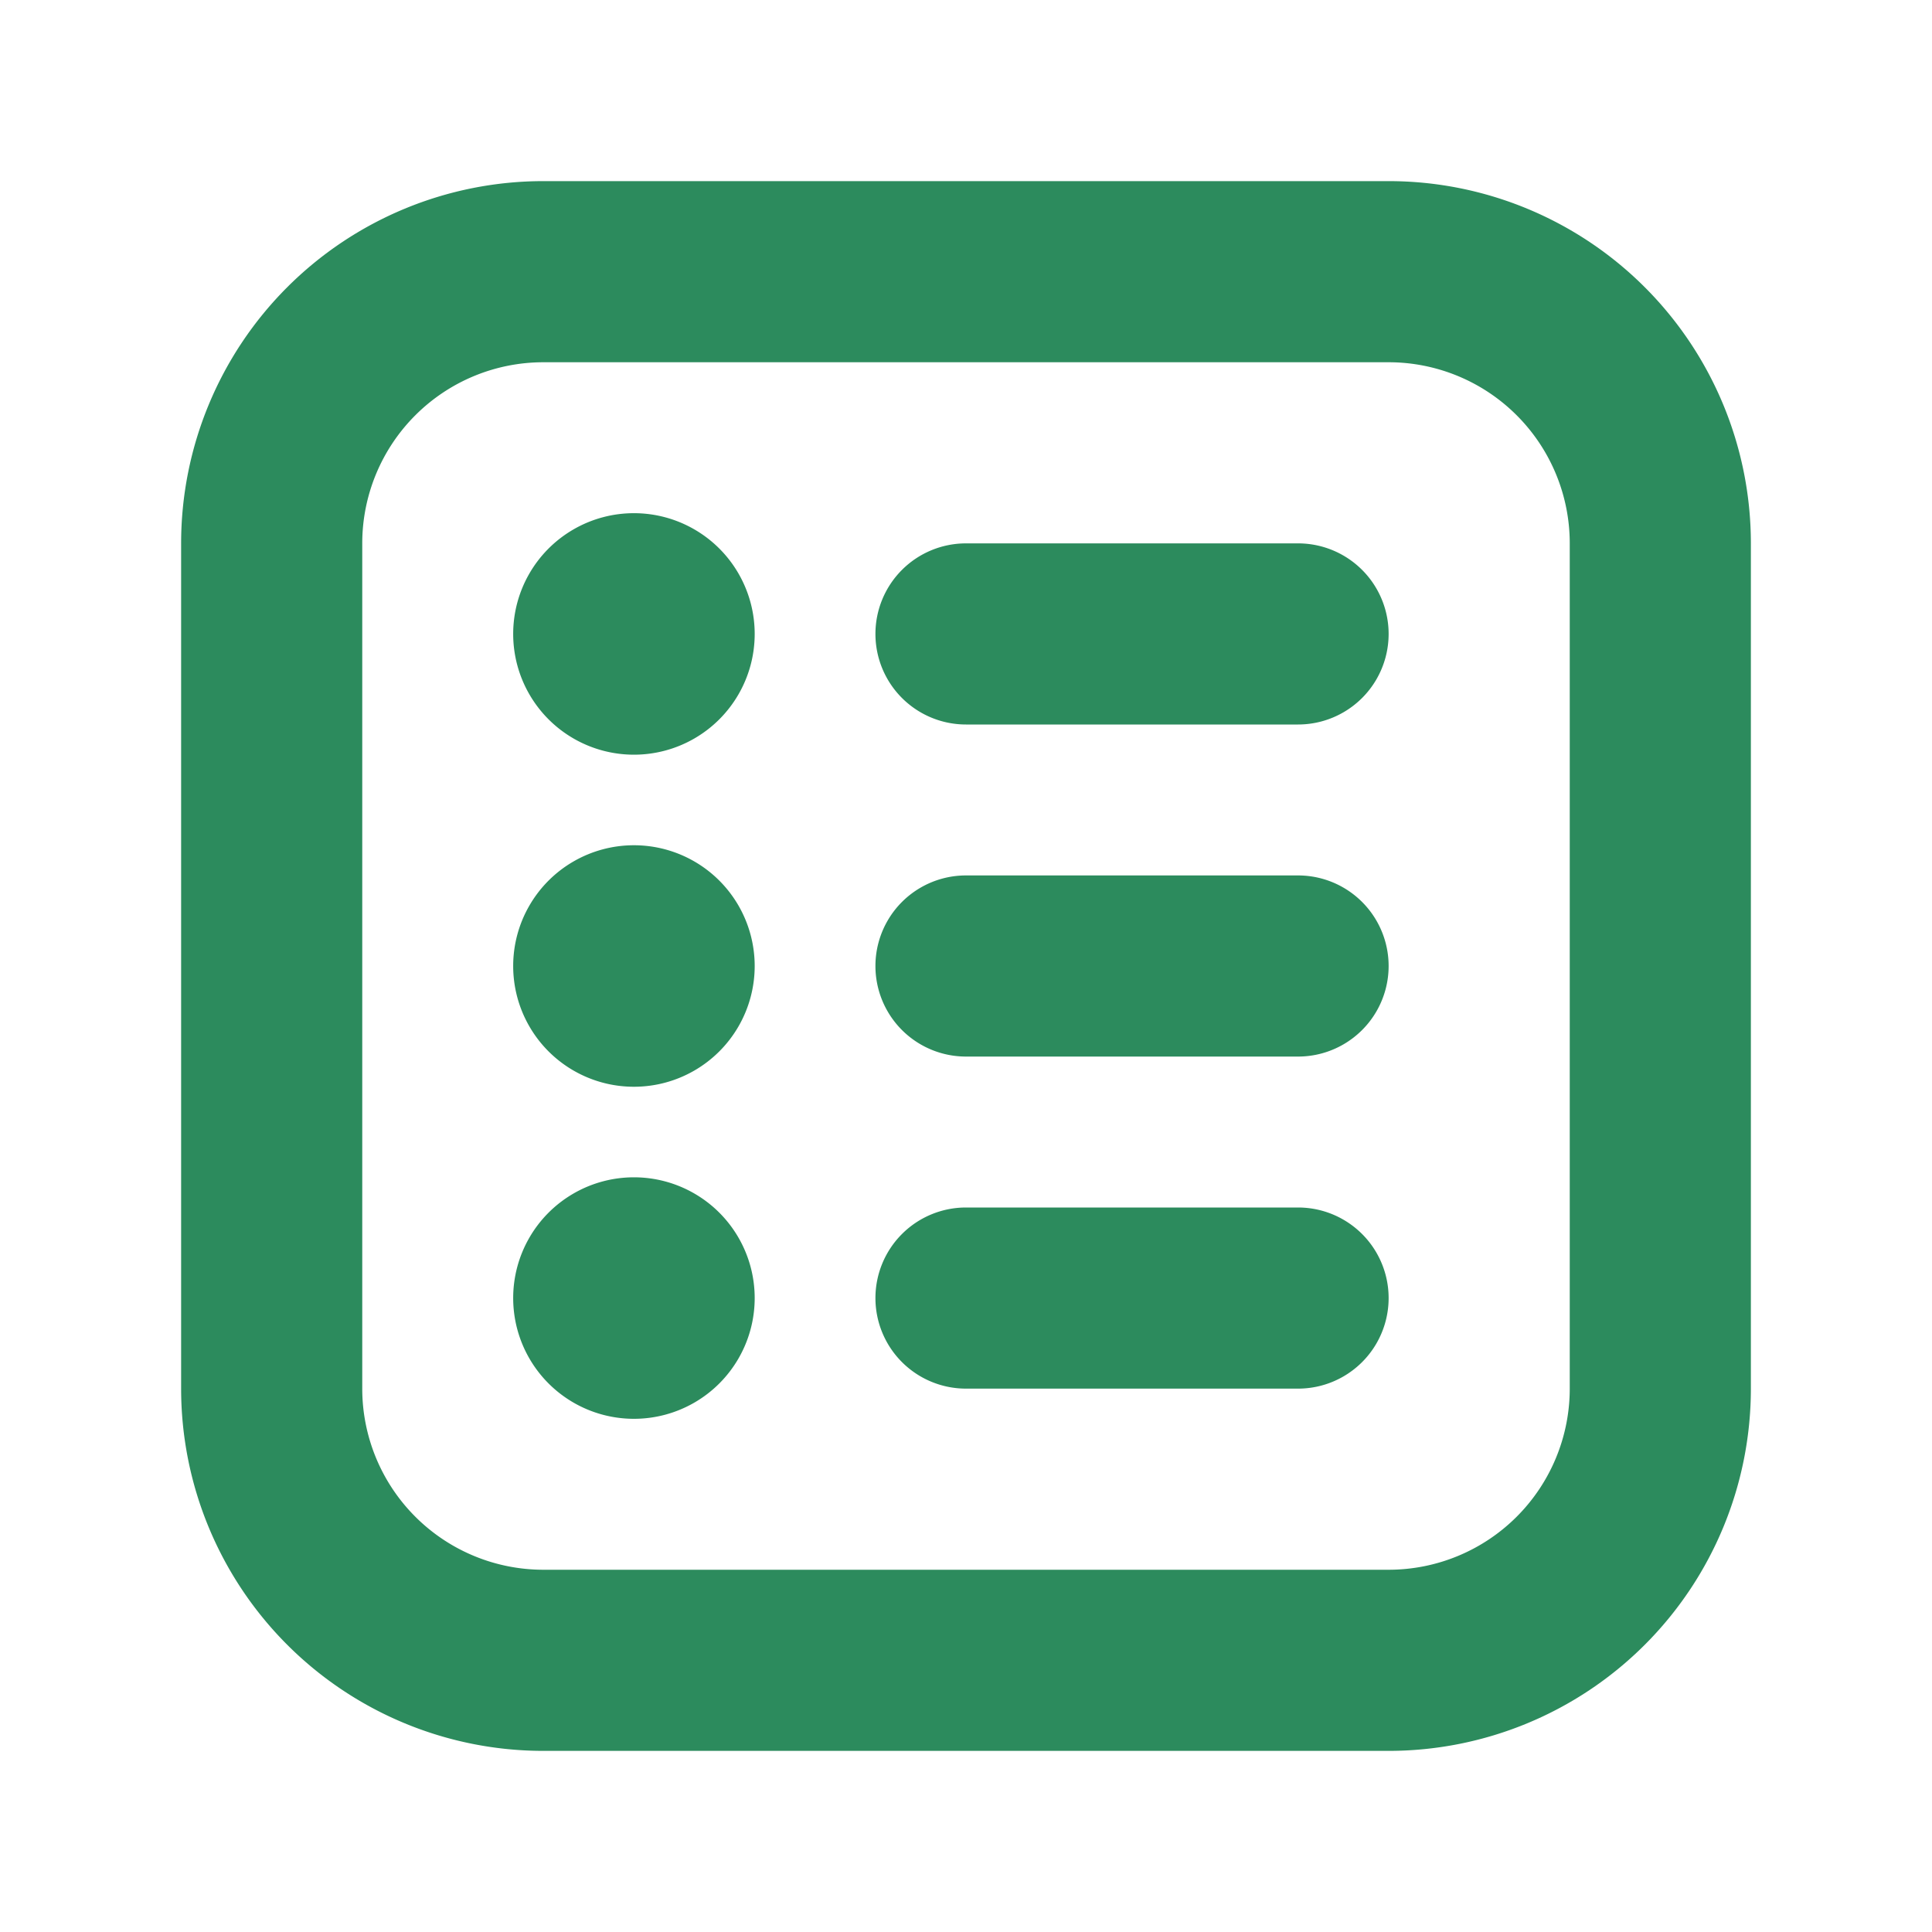
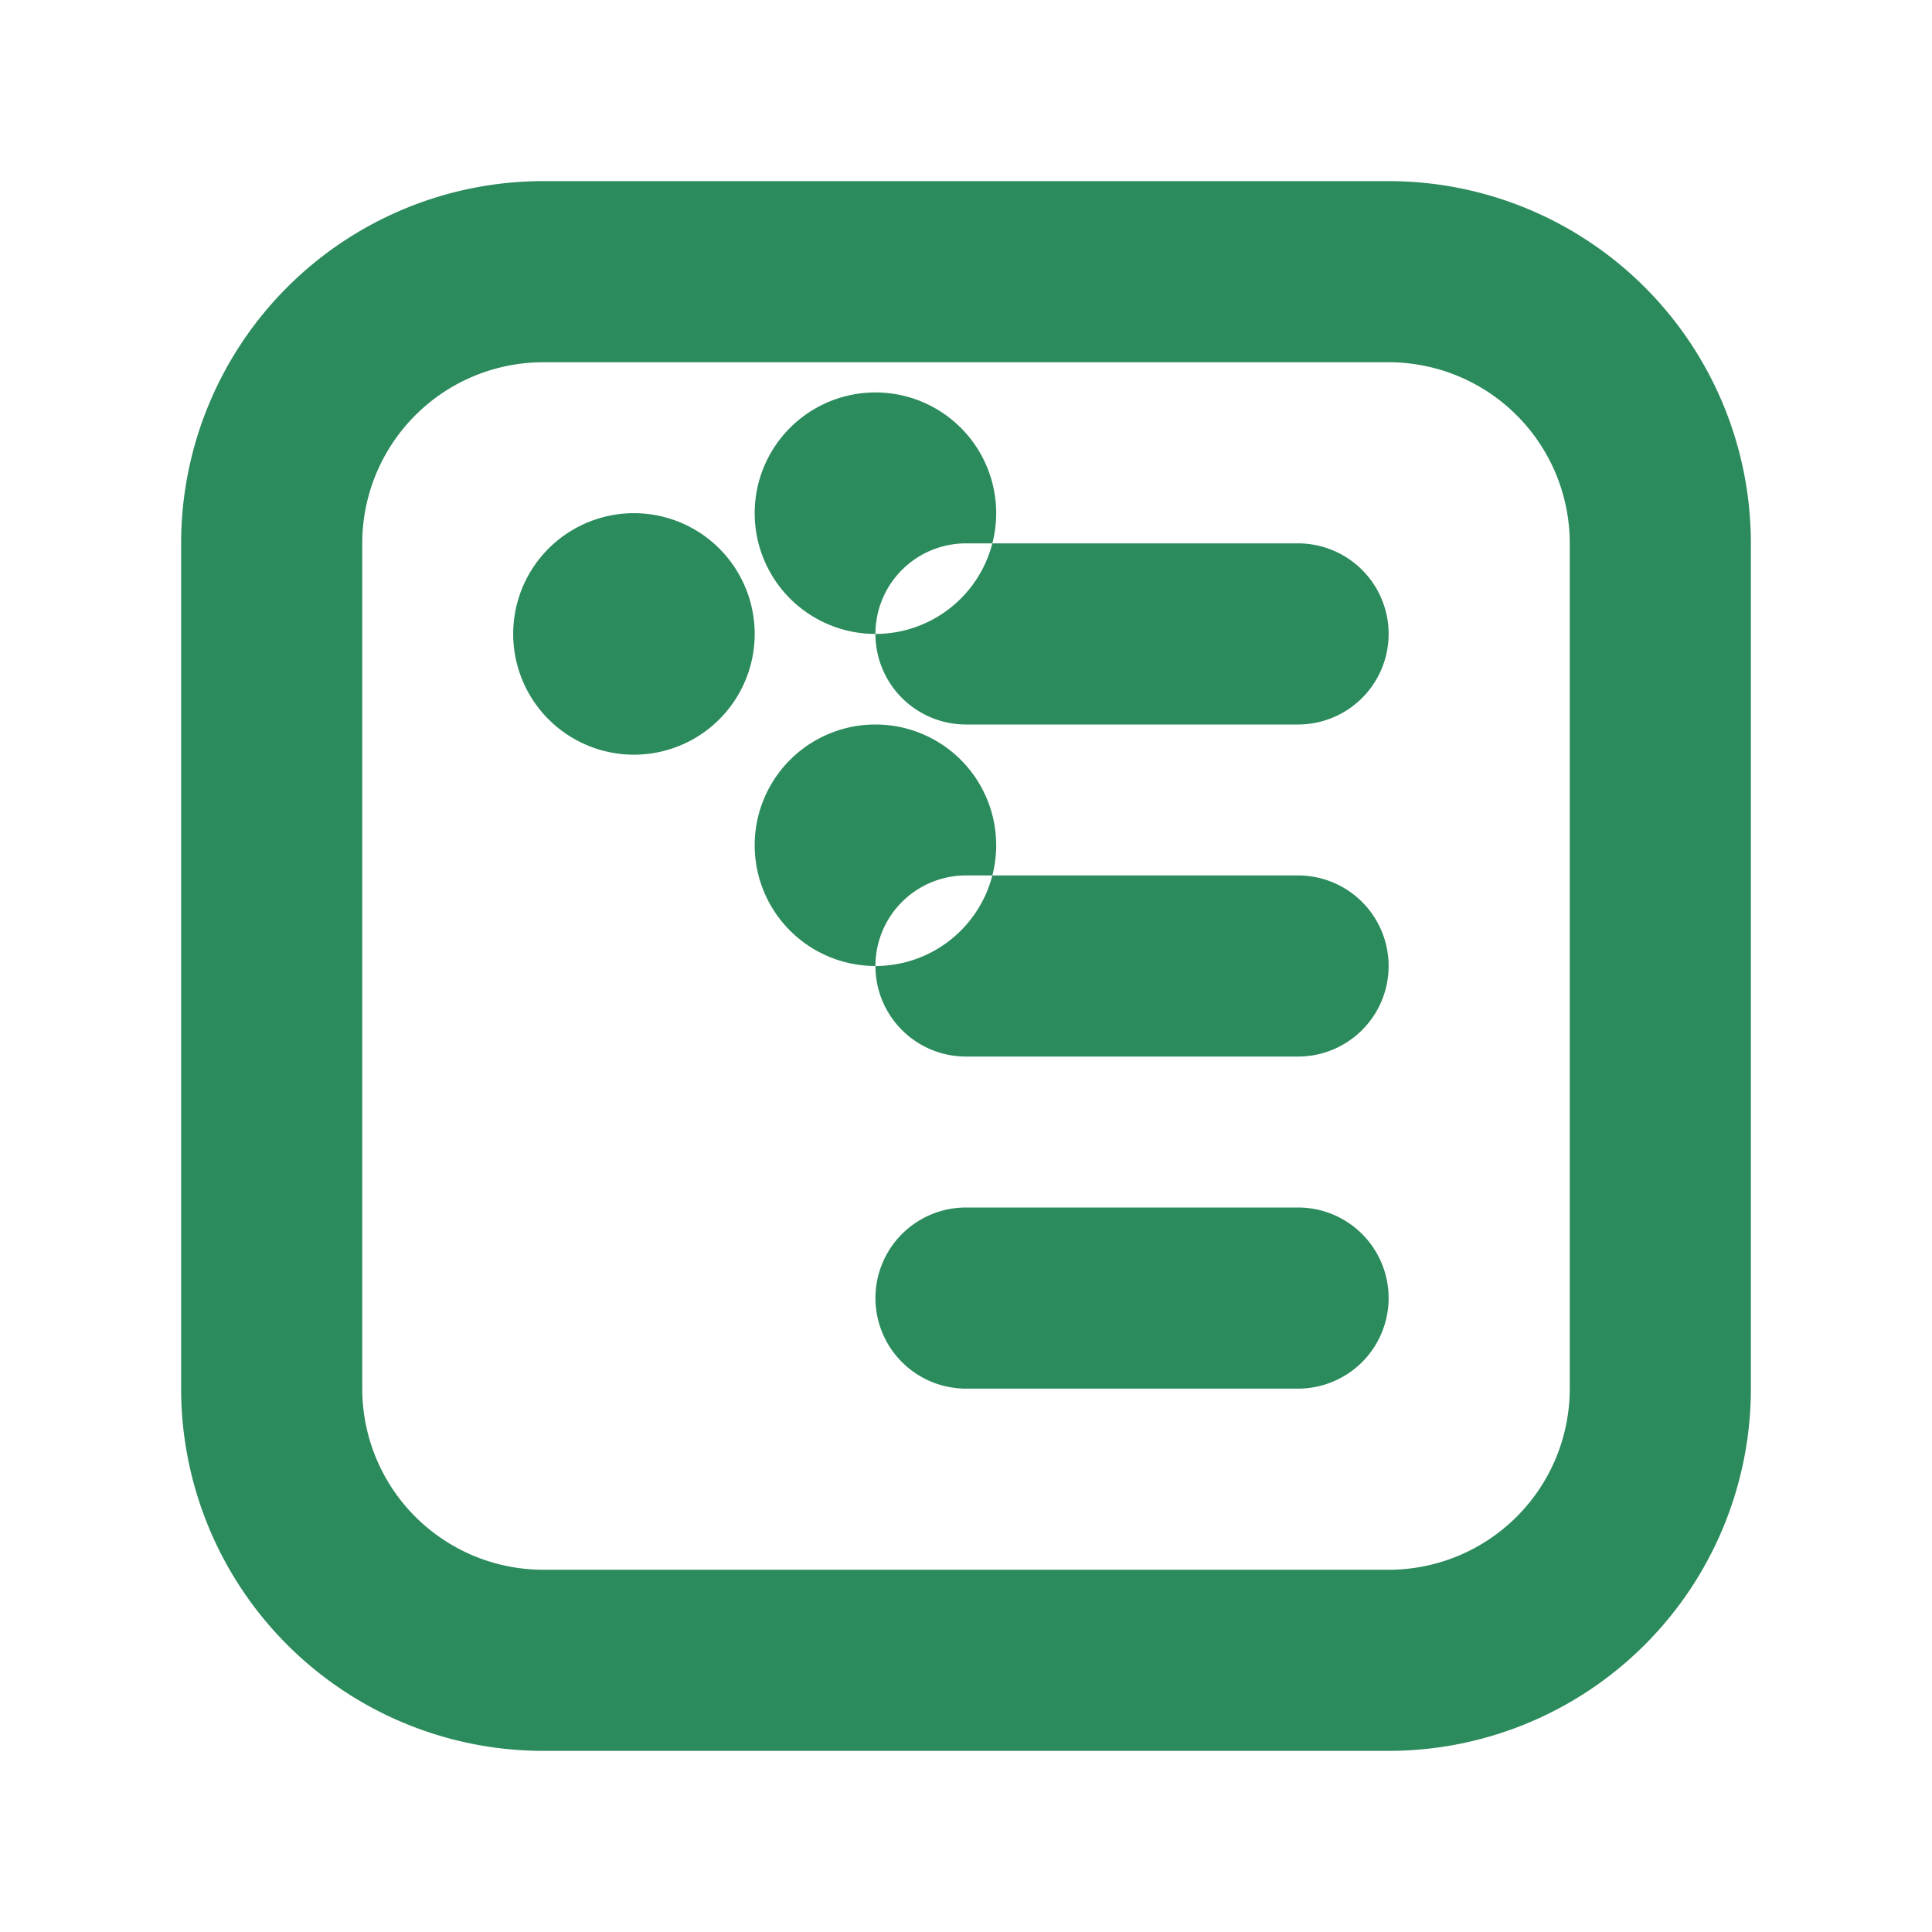
<svg xmlns="http://www.w3.org/2000/svg" width="16" height="16" fill="none" viewBox="0 0 16 16">
-   <path fill="#2c8b5d" fill-rule="evenodd" d="M4.5 3h7A1.5 1.5 0 0 1 13 4.5v7a1.5 1.5 0 0 1-1.5 1.5h-7A1.5 1.5 0 0 1 3 11.5v-7A1.5 1.5 0 0 1 4.5 3m-3 1.5a3 3 0 0 1 3-3h7a3 3 0 0 1 3 3v7a3 3 0 0 1-3 3h-7a3 3 0 0 1-3-3zm4.75.75a1 1 0 1 1-2 0 1 1 0 0 1 2 0m1 0A.75.75 0 0 1 8 4.5h2.75a.75.75 0 0 1 0 1.5H8a.75.75 0 0 1-.75-.75M5.25 9a1 1 0 1 0 0-2 1 1 0 0 0 0 2m1 1.75a1 1 0 1 1-2 0 1 1 0 0 1 2 0M8 7.25a.75.75 0 0 0 0 1.5h2.75a.75.75 0 0 0 0-1.5zm-.75 3.5A.75.75 0 0 1 8 10h2.75a.75.75 0 0 1 0 1.5H8a.75.75 0 0 1-.75-.75" clip-rule="evenodd" />
+   <path fill="#2c8b5d" fill-rule="evenodd" d="M4.5 3h7A1.5 1.5 0 0 1 13 4.5v7a1.5 1.5 0 0 1-1.5 1.5h-7A1.5 1.5 0 0 1 3 11.5v-7A1.5 1.5 0 0 1 4.5 3m-3 1.5a3 3 0 0 1 3-3h7a3 3 0 0 1 3 3v7a3 3 0 0 1-3 3h-7a3 3 0 0 1-3-3zm4.75.75a1 1 0 1 1-2 0 1 1 0 0 1 2 0m1 0A.75.75 0 0 1 8 4.5h2.75a.75.75 0 0 1 0 1.5H8a.75.75 0 0 1-.75-.75a1 1 0 1 0 0-2 1 1 0 0 0 0 2m1 1.75a1 1 0 1 1-2 0 1 1 0 0 1 2 0M8 7.25a.75.75 0 0 0 0 1.5h2.75a.75.75 0 0 0 0-1.5zm-.75 3.5A.75.75 0 0 1 8 10h2.75a.75.75 0 0 1 0 1.5H8a.75.75 0 0 1-.75-.75" clip-rule="evenodd" />
</svg>